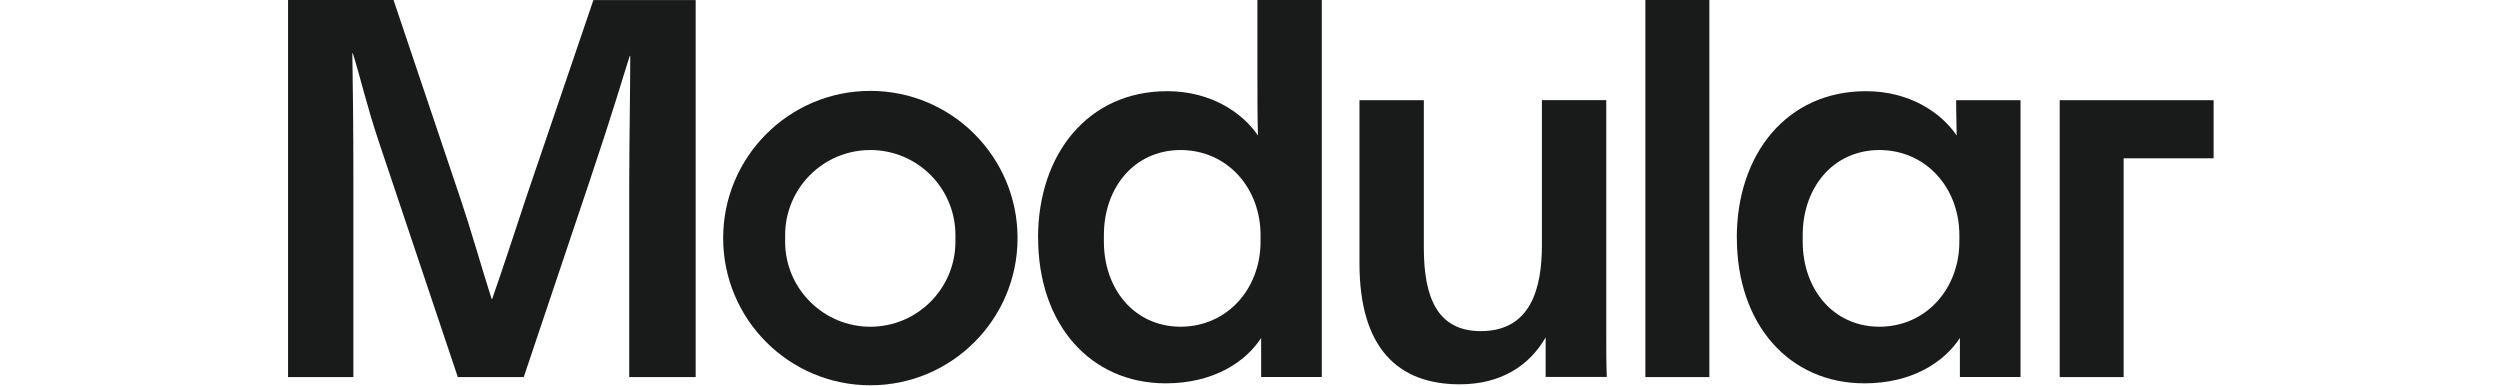
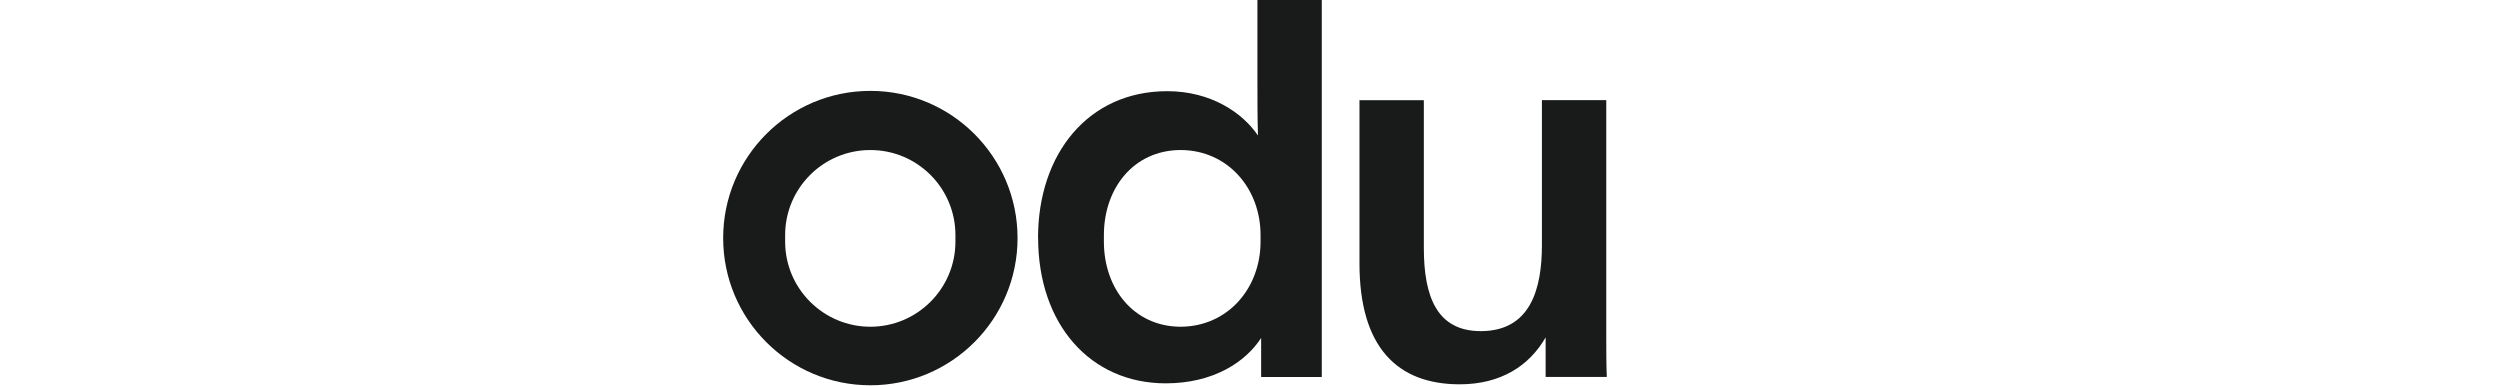
<svg xmlns="http://www.w3.org/2000/svg" width="1580" height="244" viewBox="0 0 1580 244" fill="none">
-   <path d="M1301.73 63.323V238.316H1342.13V153.103V100.045H1399V63.323H1301.73Z" fill="#191B1A" />
  <path fill-rule="evenodd" clip-rule="evenodd" d="M550.066 57.438C498.702 57.438 457.037 99.103 457.037 150.466C457.037 201.83 498.702 243.495 550.066 243.495C601.429 243.495 643.095 201.83 643.095 150.466C643.095 99.103 601.429 57.438 550.066 57.438ZM603.83 152.726C603.83 182.386 579.726 206.491 550.066 206.491C520.406 206.491 496.207 182.386 496.207 152.726V148.583C496.207 118.923 520.312 94.819 550.066 94.819C579.82 94.819 603.83 118.923 603.83 148.583V152.726Z" fill="#191B1A" />
  <path d="M859.189 166.616V63.324H899.865V156.635C899.865 187.613 908.198 209.27 935.834 209.27C967.471 209.27 974.486 182.293 974.486 154.94V63.277H1015.16V211.906C1015.16 220.898 1015.16 229.89 1015.49 238.223H976.84V213.224C966.529 231.208 948.498 242.884 922.51 242.884C883.199 242.884 859.189 219.533 859.189 166.569V166.616Z" fill="#191B1A" />
  <path d="M656.042 150.277C656.042 97.313 687.679 57.625 737.677 57.625C765.36 57.625 785.321 71.278 795.02 85.637C794.69 73.302 794.69 62.992 794.69 50.987V0H835.367V238.268H797.044V213.599C787.063 228.947 766.725 242.27 736.735 242.27C689.091 242.27 656.089 204.936 656.089 150.277H656.042ZM746.34 94.818C746.34 94.818 746.245 94.818 746.151 94.818C746.104 94.818 746.057 94.818 745.963 94.818C716.397 95.006 697.66 119.016 697.66 148.582V152.725C697.66 182.291 716.491 206.302 745.963 206.49C745.963 206.49 746.057 206.49 746.151 206.49C746.245 206.49 746.246 206.49 746.34 206.49C775.858 206.302 796.667 182.291 796.667 152.725V148.582C796.667 119.016 775.905 95.006 746.34 94.818Z" fill="#191B1A" />
-   <path d="M1097.65 150.278C1097.65 97.314 1129.28 57.626 1179.28 57.626C1206.96 57.626 1226.93 71.279 1236.62 85.638C1236.29 73.304 1236.29 63.323 1236.29 63.323H1276.97V238.27H1238.65V213.6C1228.67 228.948 1208.33 242.271 1178.34 242.271C1130.69 242.271 1097.69 204.937 1097.69 150.278H1097.65ZM1187.99 94.819C1187.99 94.819 1187.9 94.819 1187.8 94.819C1187.76 94.819 1187.71 94.819 1187.61 94.819C1158.05 95.007 1139.31 119.018 1139.31 148.583V152.726C1139.31 182.292 1158.14 206.303 1187.61 206.491C1187.61 206.491 1187.71 206.491 1187.8 206.491C1187.9 206.491 1187.9 206.491 1187.99 206.491C1217.51 206.303 1238.32 182.292 1238.32 152.726V148.583C1238.32 119.018 1217.56 95.007 1187.99 94.819Z" fill="#191B1A" />
-   <path d="M182.047 238.268V0H248.711L291.365 126.643C297.015 143.309 304.359 168.968 310.715 188.976H311.044C318.059 168.968 327.381 140.343 332.701 124.336L375.025 0.047H439.665V238.315H397.67V116.992C397.67 91.663 398.329 54.659 398.329 35.357H398C393.669 48.68 388.349 67.7 372.671 114.356L331.006 238.315H289.341L239.343 89.356C231.669 66.382 227.996 49.716 223.006 33.709H222.677C223.006 53.058 223.336 80.694 223.336 113.697V238.315H182L182.047 238.268Z" fill="#191B1A" />
-   <path d="M1039.88 238.315V0H1080.32V57.437V238.315H1039.88Z" fill="#191B1A" />
</svg>